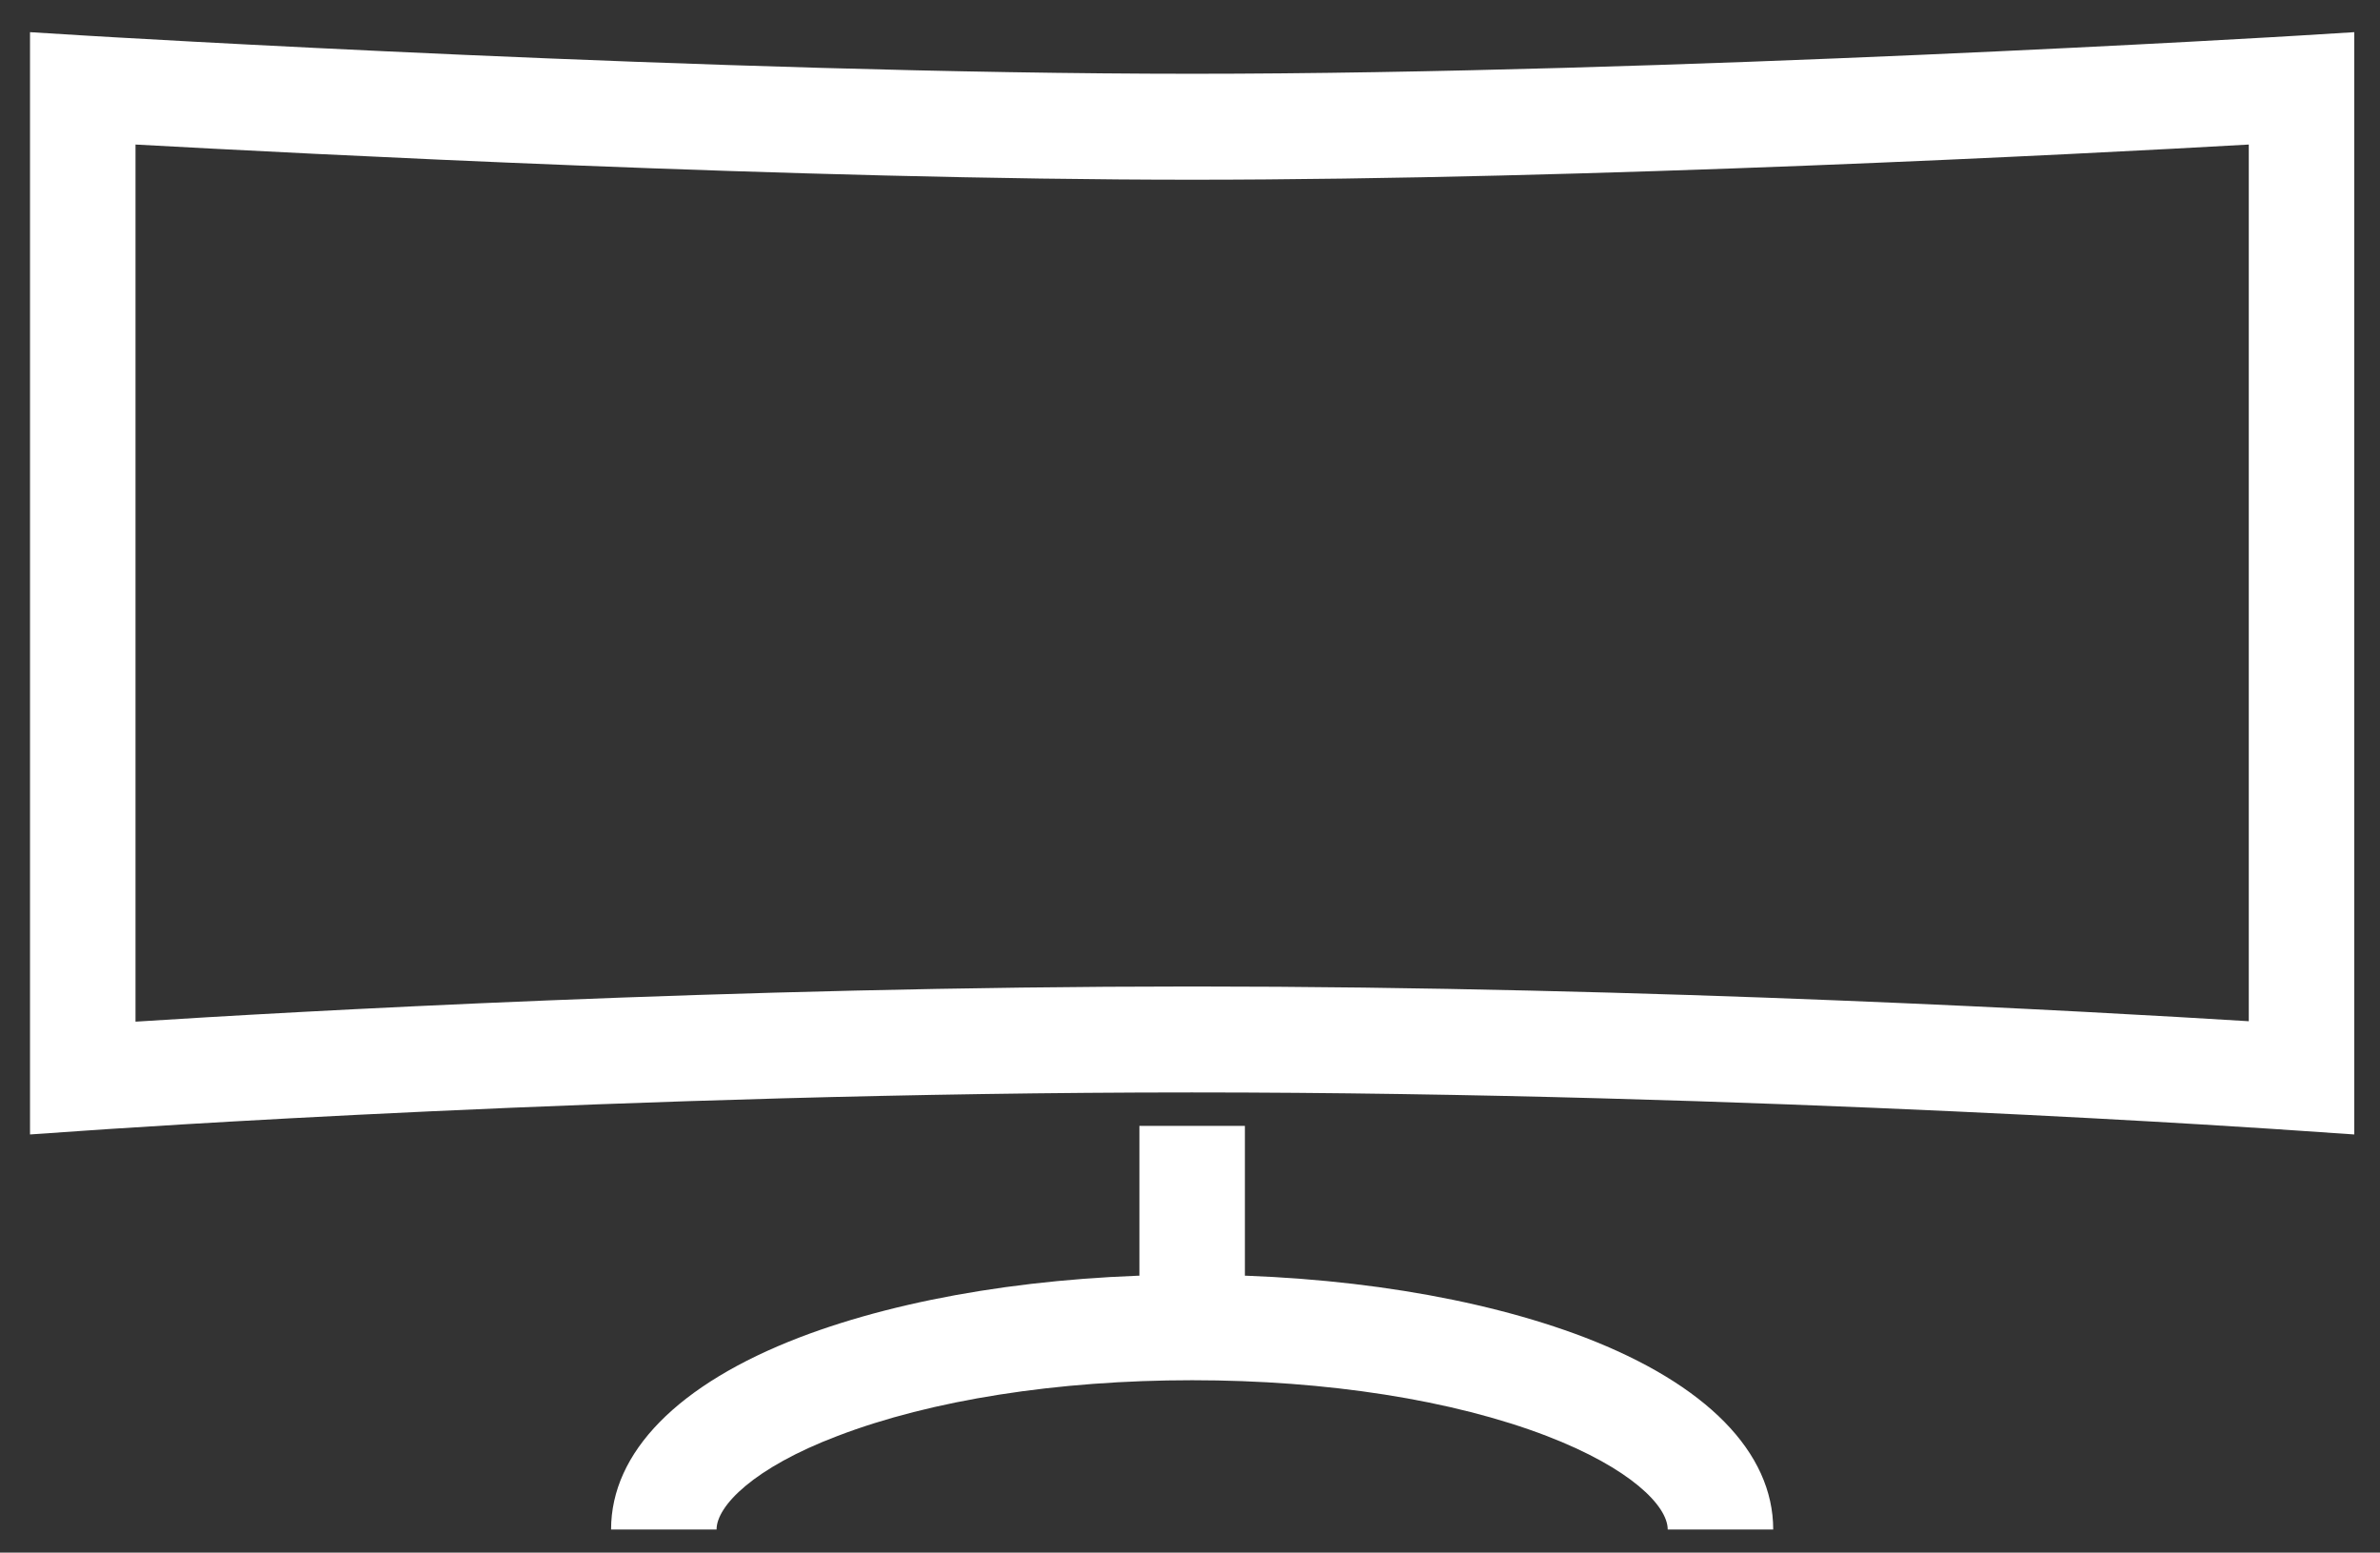
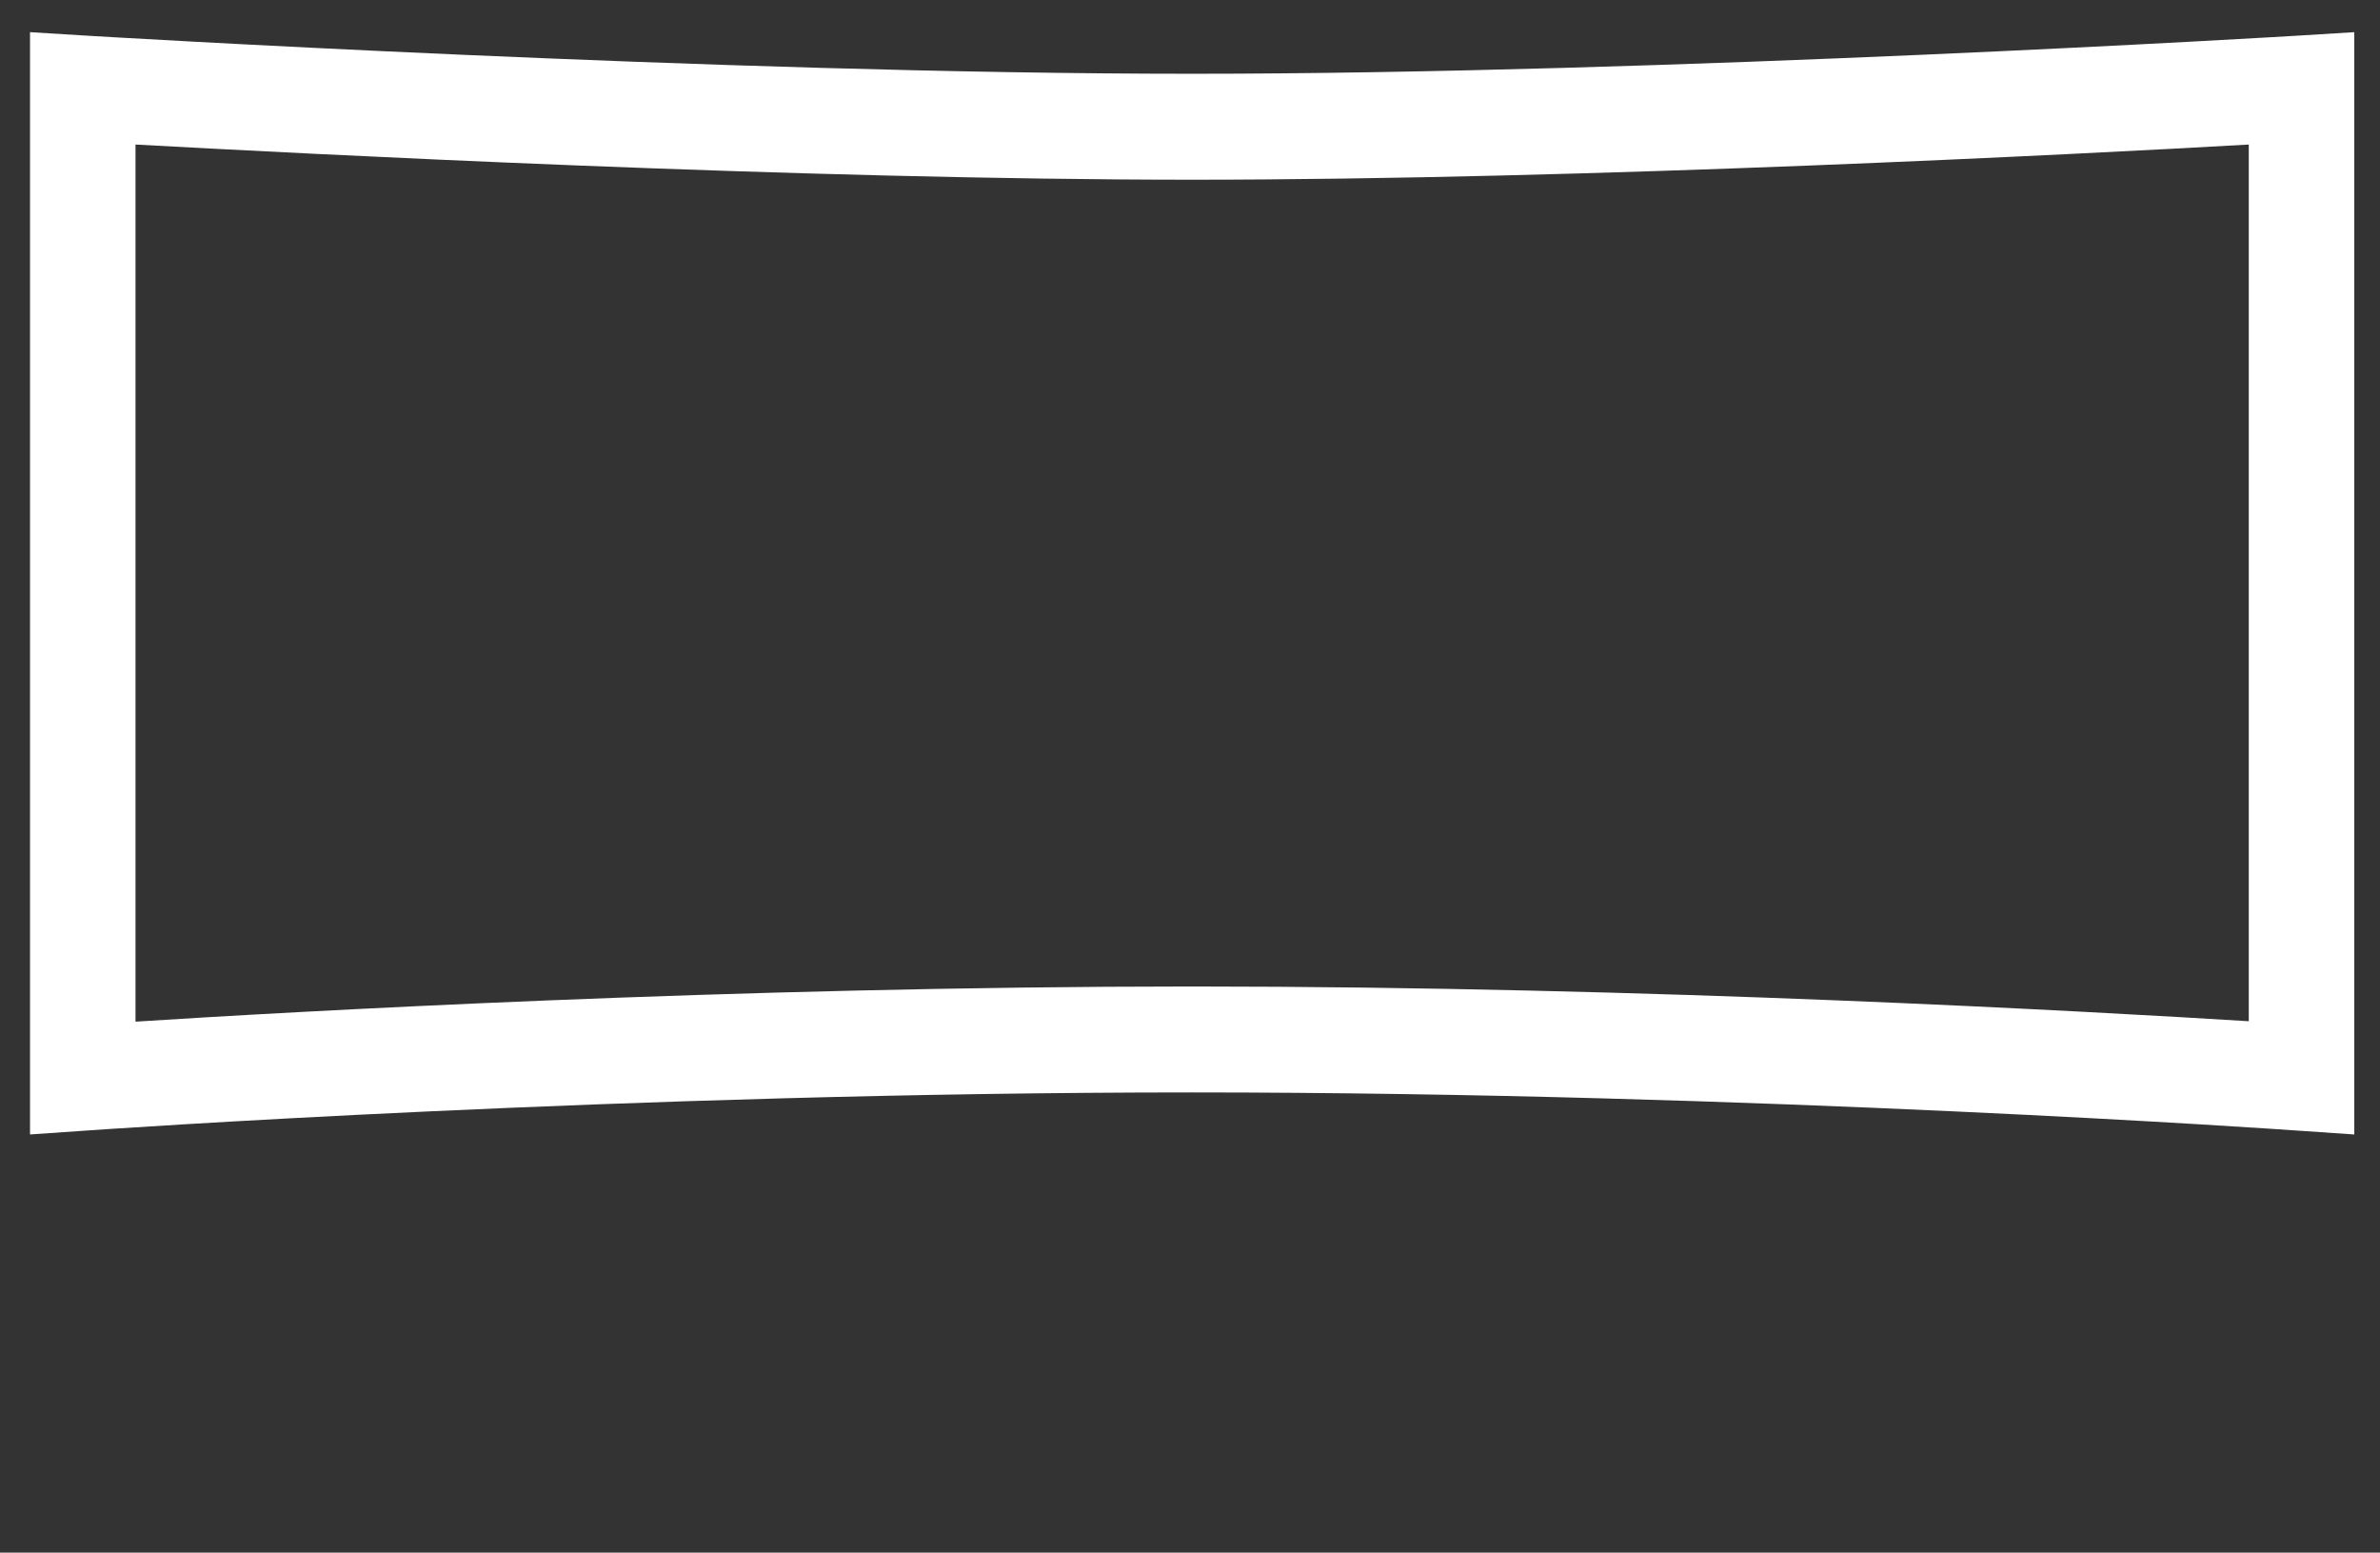
<svg xmlns="http://www.w3.org/2000/svg" xmlns:xlink="http://www.w3.org/1999/xlink" version="1.1" id="Layer_1" x="0px" y="0px" viewBox="0 0 555 362" style="enable-background:new 0 0 555 362;" xml:space="preserve">
  <rect x="0" y="0" width="555" height="362" fill="#333333" stroke="none" />
  <style type="text/css">
	.st0{fill:#FFFFFF;}
</style>
  <g>
    <path class="st0" d="M549,264.5l-13.2-0.9c-1.3-0.1-126.6-8.9-257.9-8.9s-256.6,8.8-257.9,8.9L7,264.5V7.5L20,8.3   c1.5,0.1,147.6,8.9,258,8.9c110.3,0,256.5-8.8,258-8.9L549,7.5L549,264.5z M278,230c107.3,0,210.6,5.9,246.4,8.1V33.7   c-38.5,2.2-154.7,8.2-246.4,8.2S70.1,35.8,31.6,33.7v204.5C67.4,235.9,170.7,230,278,230z" />
-     <path class="st0" d="M413.5,356.6h-24.6c0-5.5-8.7-14.3-28.2-21.8c-21.9-8.4-51.3-13-82.7-13s-60.8,4.6-82.7,13   c-19.5,7.4-28.2,16.3-28.2,21.8h-24.6c0-18,15.6-33.9,44-44.8c24.6-9.4,57.1-14.6,91.5-14.6c34.4,0,66.9,5.2,91.5,14.6   C397.9,322.7,413.5,338.6,413.5,356.6z" />
-     <path class="st0" d="M265.7,262.5h24.6v47h-24.6V262.5z" />
    <g>
      <defs>
        <line id="SVGID_1_" x1="715.1" y1="1179.8" x2="15.1" y2="1179.8" />
      </defs>
      <use xlink:href="#SVGID_1_" style="overflow:visible;fill:#FFFFFF;" />
      <clipPath id="SVGID_00000047744904919055492280000012002628279201987504_">
        <use xlink:href="#SVGID_1_" style="overflow:visible;" />
      </clipPath>
    </g>
    <g>
      <defs>
-         <line id="SVGID_00000058561058206233666570000014155325290469486778_" x1="738.6" y1="1179.8" x2="38.6" y2="1179.8" />
-       </defs>
+         </defs>
      <use xlink:href="#SVGID_00000058561058206233666570000014155325290469486778_" style="overflow:visible;fill:#FFFFFF;" />
      <clipPath id="SVGID_00000044155183686978906790000005703888300867986342_">
        <use xlink:href="#SVGID_00000058561058206233666570000014155325290469486778_" style="overflow:visible;" />
      </clipPath>
    </g>
    <g>
      <defs>
        <line id="SVGID_00000027569117806592407020000002059278253120391571_" x1="742.4" y1="1179.8" x2="42.4" y2="1179.8" />
      </defs>
      <use xlink:href="#SVGID_00000027569117806592407020000002059278253120391571_" style="overflow:visible;fill:#FFFFFF;" />
      <clipPath id="SVGID_00000124854193490592090920000005513670036207516805_">
        <use xlink:href="#SVGID_00000027569117806592407020000002059278253120391571_" style="overflow:visible;" />
      </clipPath>
    </g>
    <g>
      <defs>
-         <line id="SVGID_00000026156261677427429580000015383701520558438589_" x1="745.1" y1="1179.8" x2="45.1" y2="1179.8" />
-       </defs>
+         </defs>
      <use xlink:href="#SVGID_00000026156261677427429580000015383701520558438589_" style="overflow:visible;fill:#FFFFFF;" />
      <clipPath id="SVGID_00000049222151788460860080000017958983606084038837_">
        <use xlink:href="#SVGID_00000026156261677427429580000015383701520558438589_" style="overflow:visible;" />
      </clipPath>
    </g>
    <g>
      <defs>
        <line id="SVGID_00000121256706522369434600000006938013640293037502_" x1="748.9" y1="1179.8" x2="48.9" y2="1179.8" />
      </defs>
      <use xlink:href="#SVGID_00000121256706522369434600000006938013640293037502_" style="overflow:visible;fill:#FFFFFF;" />
      <clipPath id="SVGID_00000042724466041034803920000014862642463250424250_">
        <use xlink:href="#SVGID_00000121256706522369434600000006938013640293037502_" style="overflow:visible;" />
      </clipPath>
    </g>
    <g>
      <defs>
        <line id="SVGID_00000132774963646052502790000012735836983759947688_" x1="758.3" y1="1179.8" x2="58.3" y2="1179.8" />
      </defs>
      <use xlink:href="#SVGID_00000132774963646052502790000012735836983759947688_" style="overflow:visible;fill:#FFFFFF;" />
      <clipPath id="SVGID_00000146464623537062197320000003958415926588609688_">
        <use xlink:href="#SVGID_00000132774963646052502790000012735836983759947688_" style="overflow:visible;" />
      </clipPath>
    </g>
    <g>
      <defs>
        <line id="SVGID_00000115516112997738560940000011828191413126066826_" x1="766.1" y1="1179.8" x2="66.1" y2="1179.8" />
      </defs>
      <use xlink:href="#SVGID_00000115516112997738560940000011828191413126066826_" style="overflow:visible;fill:#FFFFFF;" />
      <clipPath id="SVGID_00000029758678877033588460000010406159040760218037_">
        <use xlink:href="#SVGID_00000115516112997738560940000011828191413126066826_" style="overflow:visible;" />
      </clipPath>
    </g>
    <g>
      <defs>
        <line id="SVGID_00000151523522921387984600000013637600319710978191_" x1="700.4" y1="1185.4" x2="0.4" y2="1185.4" />
      </defs>
      <use xlink:href="#SVGID_00000151523522921387984600000013637600319710978191_" style="overflow:visible;fill:#FFFFFF;" />
      <clipPath id="SVGID_00000026133268937061207930000012431598542148447630_">
        <use xlink:href="#SVGID_00000151523522921387984600000013637600319710978191_" style="overflow:visible;" />
      </clipPath>
    </g>
    <g>
      <defs>
        <line id="SVGID_00000017503906582950106160000008094481912215214780_" x1="714.8" y1="1185.4" x2="14.8" y2="1185.4" />
      </defs>
      <use xlink:href="#SVGID_00000017503906582950106160000008094481912215214780_" style="overflow:visible;fill:#FFFFFF;" />
      <clipPath id="SVGID_00000075871765790396789770000001095984576728142489_">
        <use xlink:href="#SVGID_00000017503906582950106160000008094481912215214780_" style="overflow:visible;" />
      </clipPath>
    </g>
    <g>
      <defs>
        <line id="SVGID_00000100351310340997796070000006868981596906027159_" x1="721.5" y1="1185.4" x2="21.5" y2="1185.4" />
      </defs>
      <use xlink:href="#SVGID_00000100351310340997796070000006868981596906027159_" style="overflow:visible;fill:#FFFFFF;" />
      <clipPath id="SVGID_00000118386833547798606120000014549524618178296509_">
        <use xlink:href="#SVGID_00000100351310340997796070000006868981596906027159_" style="overflow:visible;" />
      </clipPath>
    </g>
    <g>
      <defs>
-         <line id="SVGID_00000016770330002071160230000006159039244511581608_" x1="731.9" y1="1185.4" x2="31.9" y2="1185.4" />
-       </defs>
+         </defs>
      <use xlink:href="#SVGID_00000016770330002071160230000006159039244511581608_" style="overflow:visible;fill:#FFFFFF;" />
      <clipPath id="SVGID_00000016044585810859128730000008774025280147451298_">
        <use xlink:href="#SVGID_00000016770330002071160230000006159039244511581608_" style="overflow:visible;" />
      </clipPath>
    </g>
    <g>
      <defs>
        <line id="SVGID_00000140700038064904961750000016926850177539948957_" x1="745.7" y1="1185.4" x2="45.7" y2="1185.4" />
      </defs>
      <use xlink:href="#SVGID_00000140700038064904961750000016926850177539948957_" style="overflow:visible;fill:#FFFFFF;" />
      <clipPath id="SVGID_00000074443784985821778950000014125296394358814894_">
        <use xlink:href="#SVGID_00000140700038064904961750000016926850177539948957_" style="overflow:visible;" />
      </clipPath>
    </g>
    <g>
      <defs>
        <line id="SVGID_00000176033786723200363360000006465727928955028920_" x1="749.8" y1="1185.4" x2="49.8" y2="1185.4" />
      </defs>
      <use xlink:href="#SVGID_00000176033786723200363360000006465727928955028920_" style="overflow:visible;fill:#FFFFFF;" />
      <clipPath id="SVGID_00000039107319108711060610000008359868091629750197_">
        <use xlink:href="#SVGID_00000176033786723200363360000006465727928955028920_" style="overflow:visible;" />
      </clipPath>
    </g>
    <g>
      <defs>
        <line id="SVGID_00000111159410064805546080000000902729755821029018_" x1="752.6" y1="1185.4" x2="52.6" y2="1185.4" />
      </defs>
      <use xlink:href="#SVGID_00000111159410064805546080000000902729755821029018_" style="overflow:visible;fill:#FFFFFF;" />
      <clipPath id="SVGID_00000026880771128527061120000008424141290894638768_">
        <use xlink:href="#SVGID_00000111159410064805546080000000902729755821029018_" style="overflow:visible;" />
      </clipPath>
    </g>
    <g>
      <defs>
        <line id="SVGID_00000101794523263025419580000000141018840530916281_" x1="758.3" y1="1185.4" x2="58.3" y2="1185.4" />
      </defs>
      <use xlink:href="#SVGID_00000101794523263025419580000000141018840530916281_" style="overflow:visible;fill:#FFFFFF;" />
      <clipPath id="SVGID_00000139276985876241205050000004055425694022950043_">
        <use xlink:href="#SVGID_00000101794523263025419580000000141018840530916281_" style="overflow:visible;" />
      </clipPath>
    </g>
    <g>
      <defs>
        <line id="SVGID_00000057122965078602938650000011374012503453615763_" x1="765.4" y1="1185.4" x2="65.4" y2="1185.4" />
      </defs>
      <use xlink:href="#SVGID_00000057122965078602938650000011374012503453615763_" style="overflow:visible;fill:#FFFFFF;" />
      <clipPath id="SVGID_00000088823095813433957290000016334472244014684589_">
        <use xlink:href="#SVGID_00000057122965078602938650000011374012503453615763_" style="overflow:visible;" />
      </clipPath>
    </g>
  </g>
</svg>